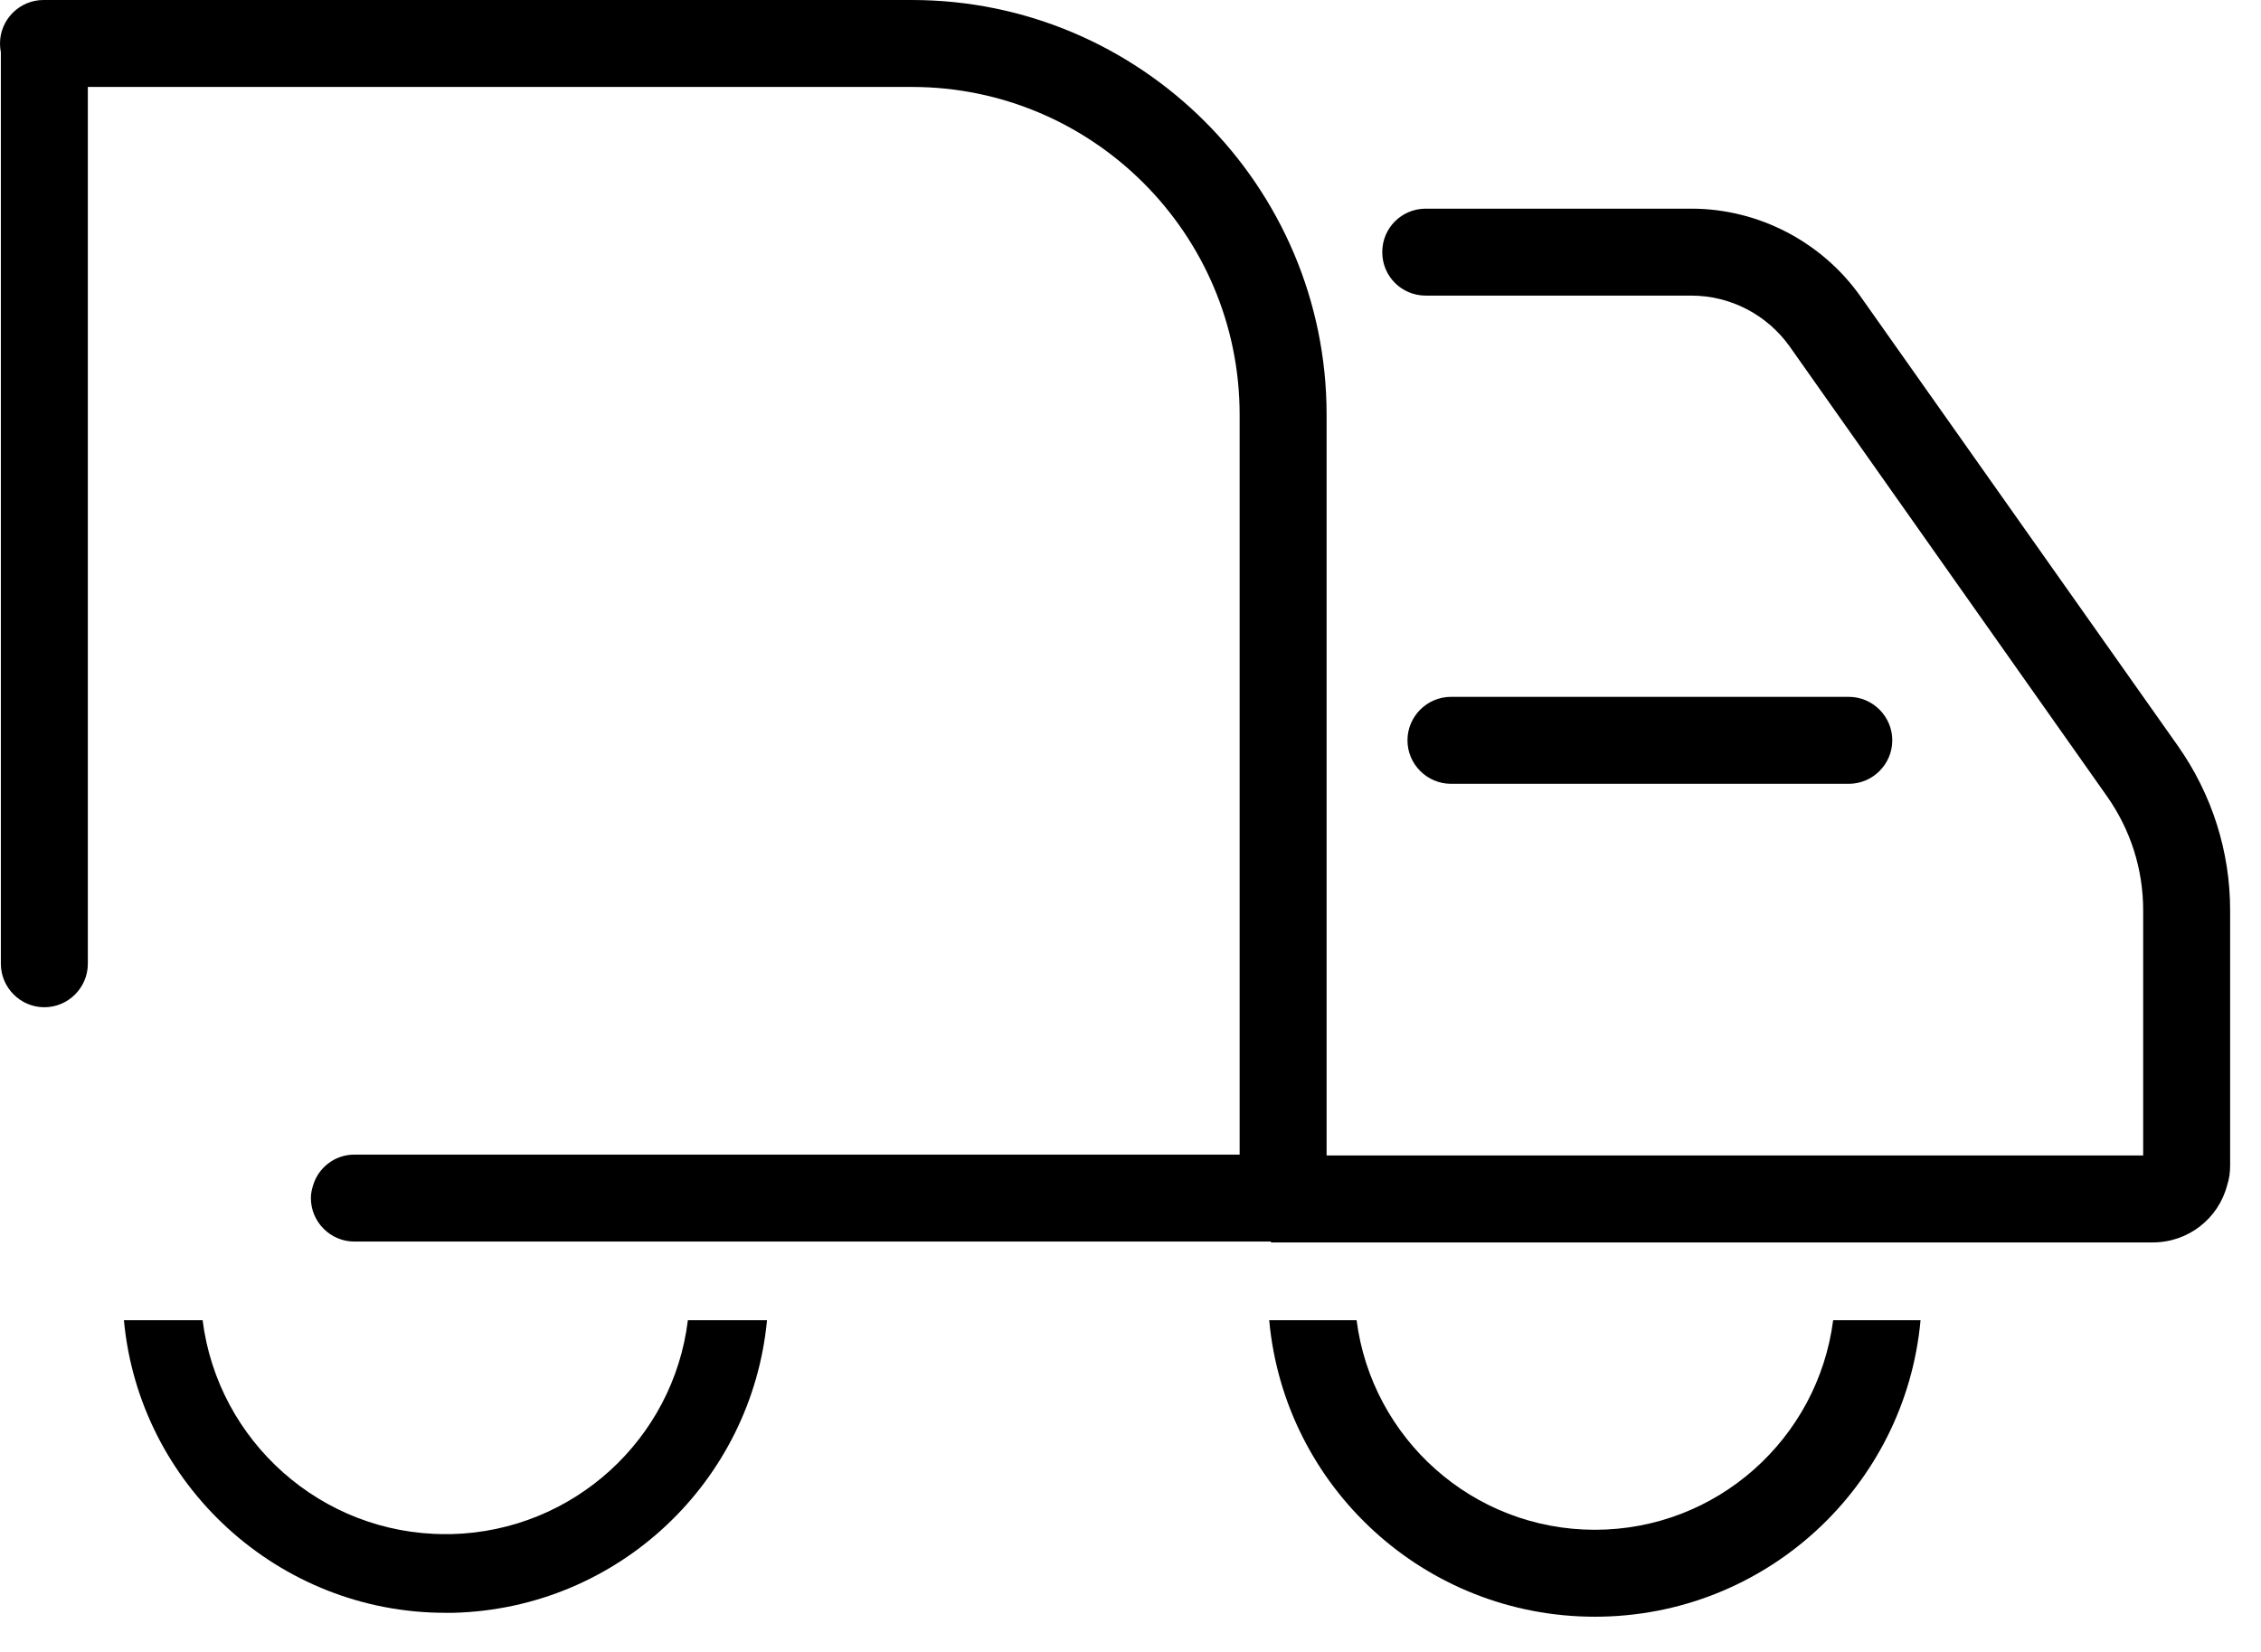
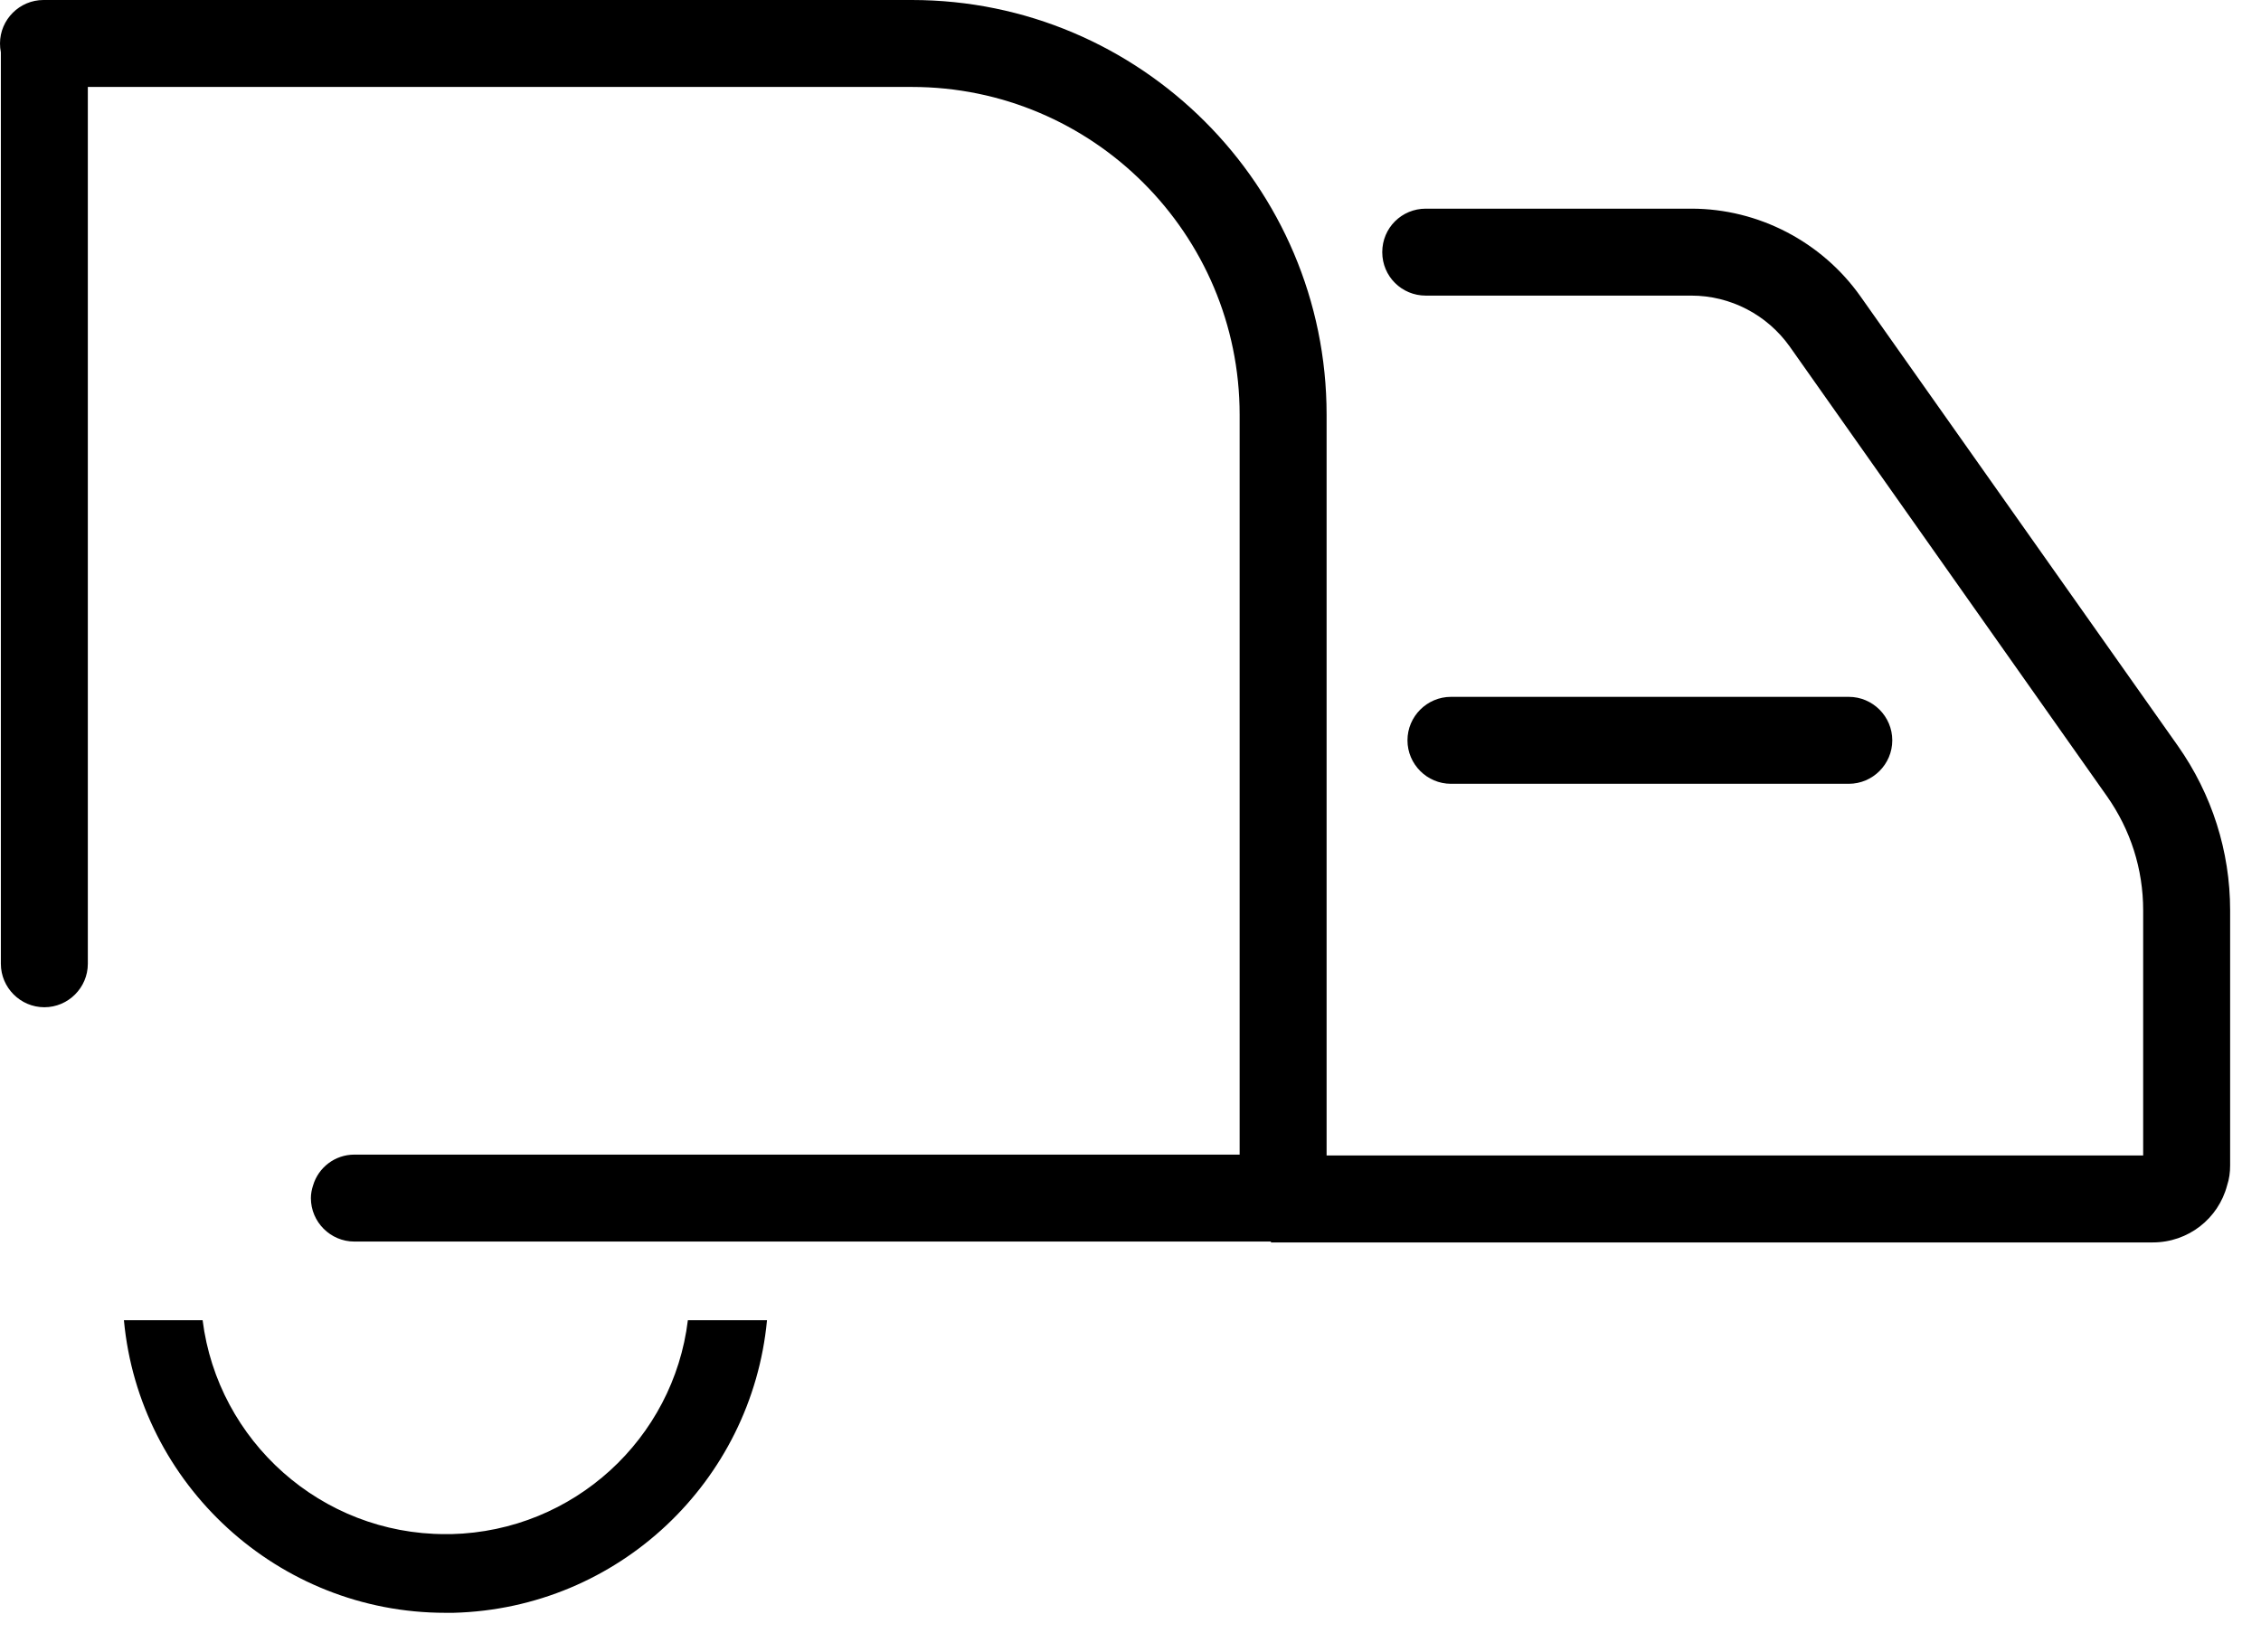
<svg xmlns="http://www.w3.org/2000/svg" width="52" height="38" viewBox="0 0 52 38" fill="none">
-   <path d="M44.17 30.37C43.82 34.2 40.6 37.19 36.68 37.19C32.76 37.19 29.54 34.2 29.19 30.37H31.2C31.55 33.09 33.87 35.19 36.68 35.19C39.49 35.19 41.81 33.09 42.16 30.37H44.17Z" fill="black" />
  <path d="M17.64 30.37C17.29 34.07 14.23 37 10.43 37.1H10.24C6.4 37.1 3.2 34.15 2.85 30.37H4.66C5.01 33.15 7.39 35.29 10.24 35.29H10.38C13.2 35.22 15.49 33.09 15.82 30.37H17.64Z" fill="black" />
  <path d="M51.29 20.94V26.81C51.29 26.97 51.27 27.12 51.22 27.27C51.02 28.03 50.33 28.58 49.51 28.58H29.23V28.56H8.15C7.6 28.56 7.15 28.11 7.15 27.56C7.15 27.46 7.17 27.36 7.2 27.27C7.32 26.86 7.7 26.56 8.15 26.56H28.51V9.54C28.51 5.38 25.13 2 20.97 2H1C0.45 2 0 1.55 0 1C0 0.45 0.45 0 1 0H20.97C26.23 0 30.51 4.28 30.51 9.54V26.58H49.29V20.94C49.29 19.99 49 19.09 48.46 18.32L41.16 7.97C40.64 7.24 39.8 6.8 38.9 6.8H32.79C32.24 6.8 31.79 6.36 31.79 5.8C31.79 5.24 32.24 4.8 32.79 4.8H38.9C40.44 4.8 41.9 5.56 42.79 6.82L50.09 17.16C50.87 18.27 51.29 19.58 51.29 20.94Z" fill="black" />
  <path d="M42.52 18.03H33.37C32.82 18.03 32.37 17.58 32.37 17.03C32.37 16.48 32.82 16.03 33.37 16.03H42.52C43.07 16.03 43.52 16.48 43.52 17.03C43.52 17.58 43.07 18.03 42.52 18.03Z" fill="black" />
  <path d="M1.02 23.17C0.47 23.17 0.02 22.72 0.02 22.17V1.05C0.02 0.5 0.47 0.05 1.02 0.05C1.57 0.05 2.02 0.5 2.02 1.05V22.17C2.02 22.72 1.57 23.17 1.02 23.17Z" fill="black" />
</svg>